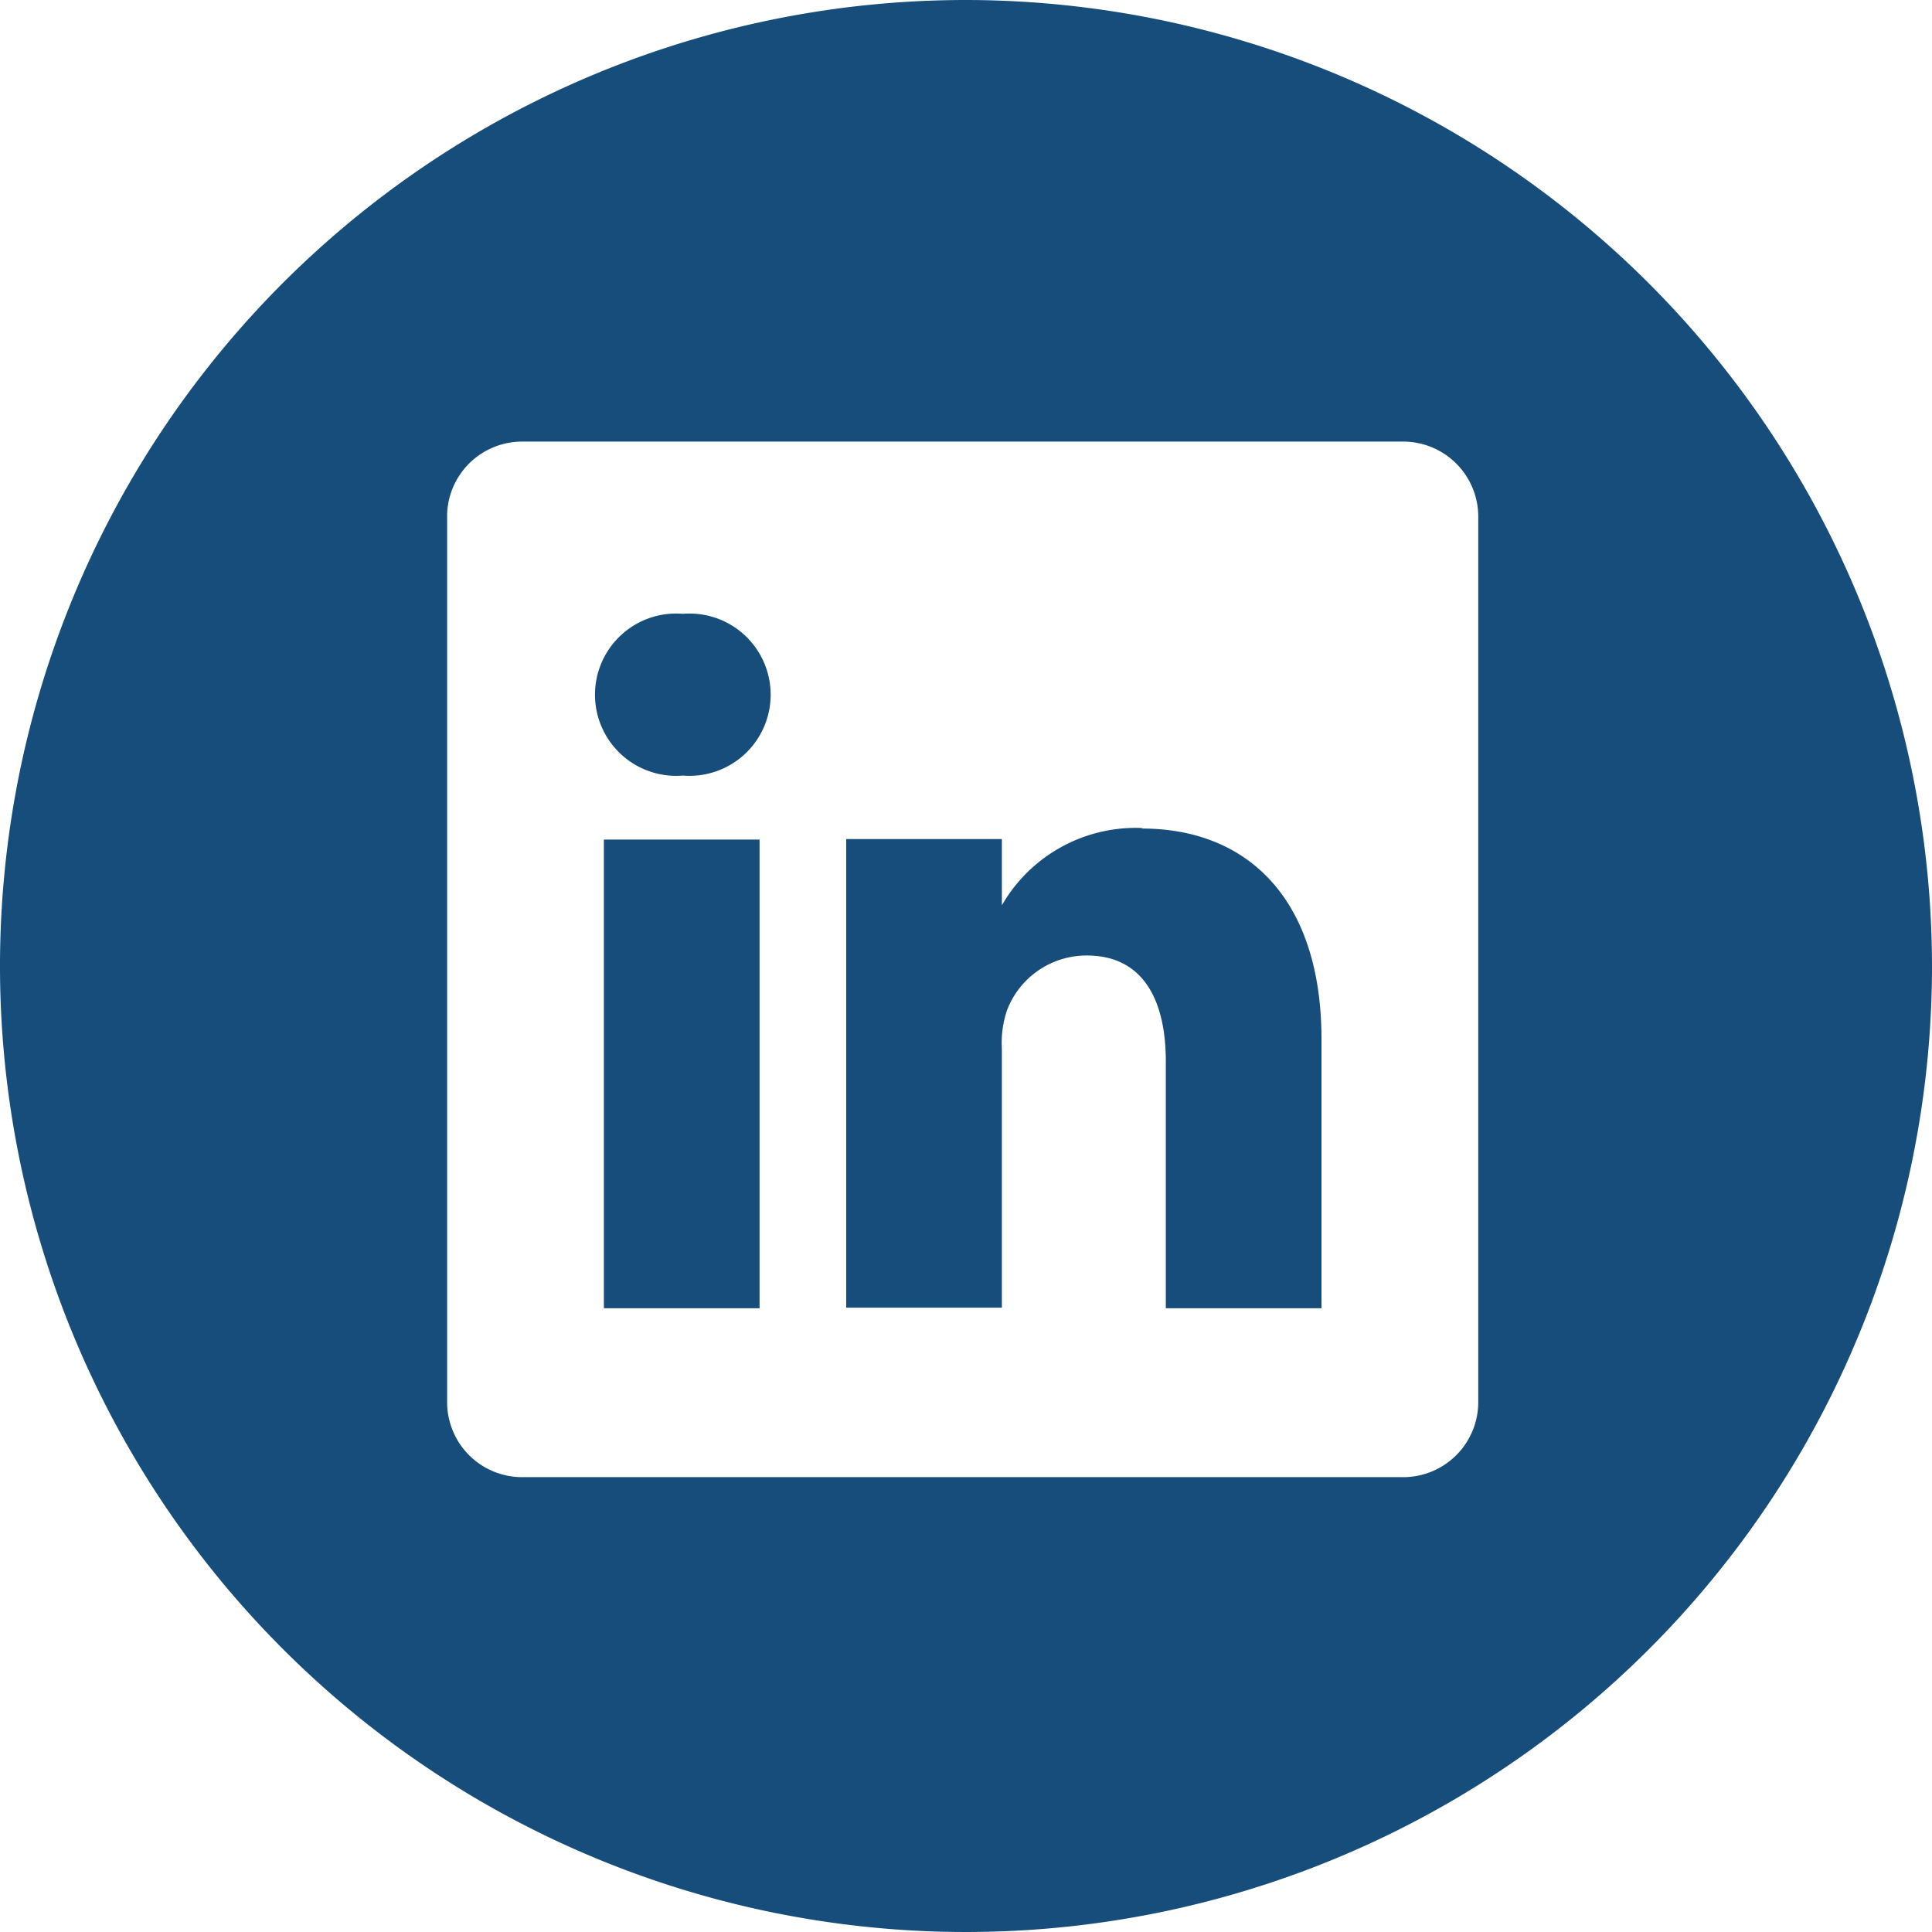
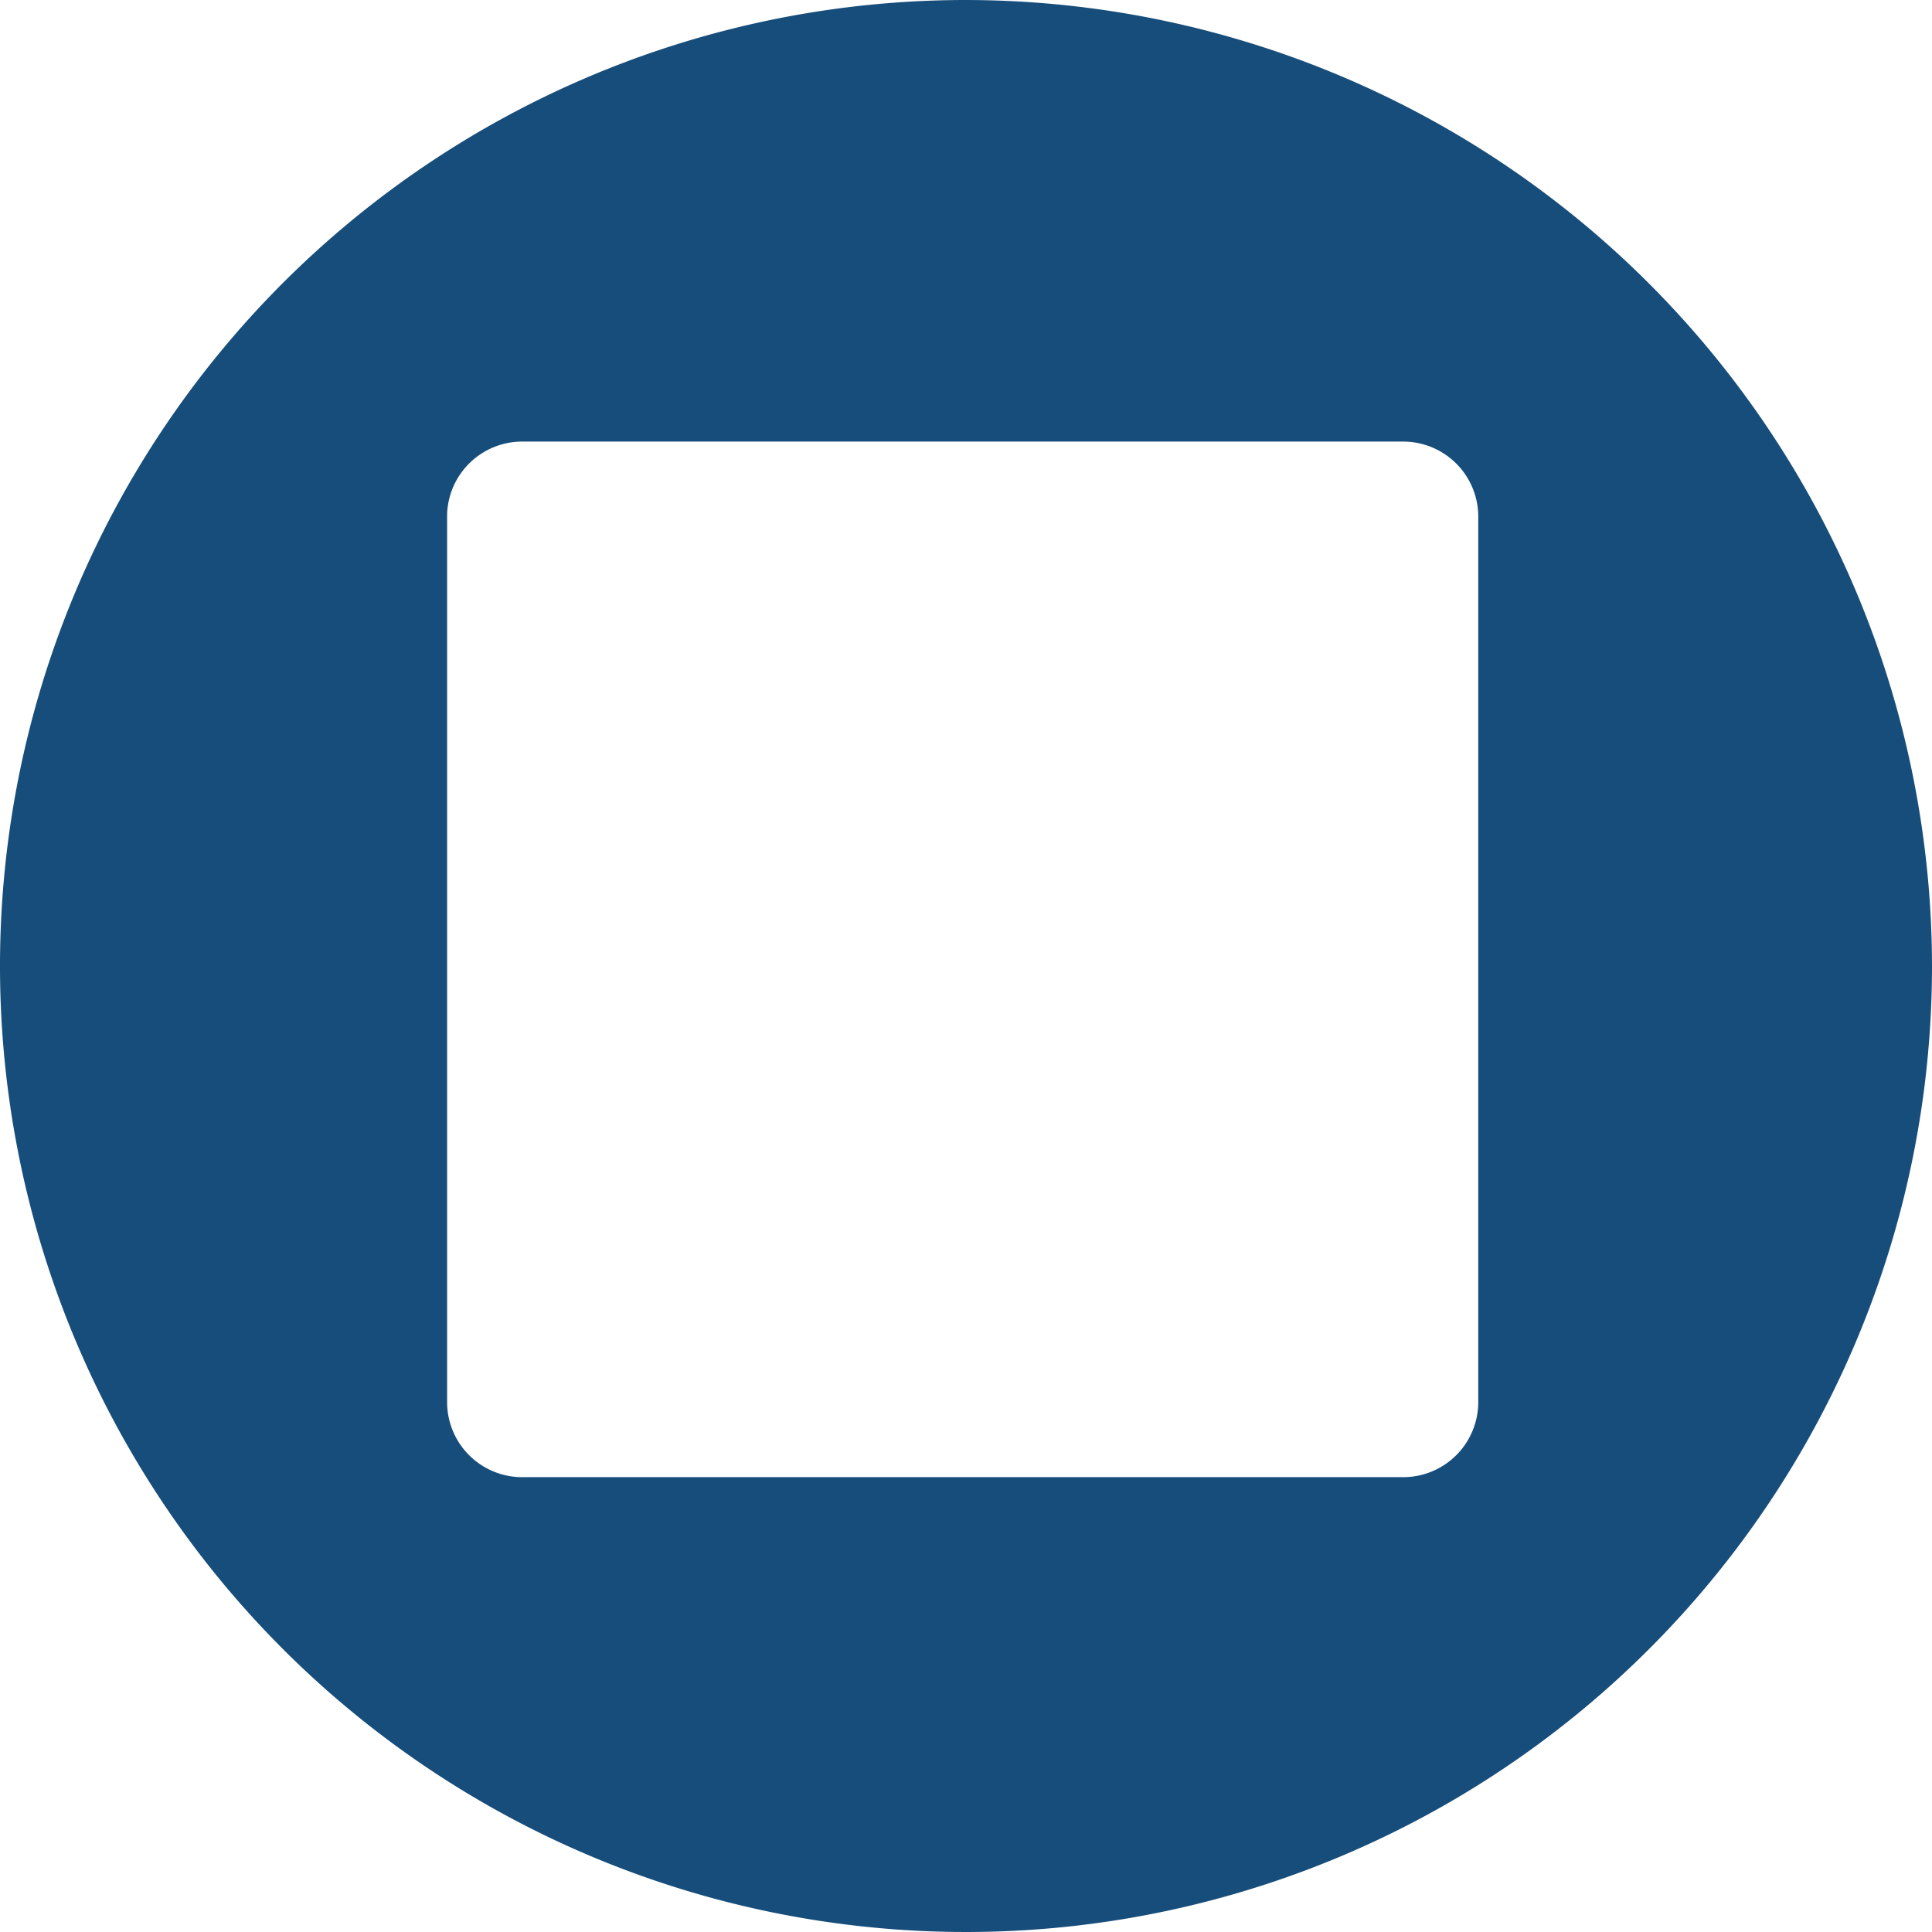
<svg xmlns="http://www.w3.org/2000/svg" id="Layer_1" data-name="Layer 1" viewBox="0 0 35 35">
  <defs>
    <style>.cls-1{fill:#174d7a;}</style>
  </defs>
-   <path class="cls-1" d="M20.69,15a2.8,2.8,0,0,0-2.54,1.4v-1.2H15.33c0,.8,0,8.49,0,8.49h2.82V19a1.84,1.84,0,0,1,.09-.69,1.54,1.54,0,0,1,1.45-1c1,0,1.43.78,1.43,1.92V23.7h2.82V18.83c0-2.6-1.39-3.82-3.25-3.82Zm-2.54,1.43h0s0,0,0,0Z" />
-   <path class="cls-1" d="M10.94,15.21h2.82V23.7H10.94Z" />
  <path class="cls-1" d="M17.5,0A17.5,17.5,0,1,0,35,17.5,17.52,17.52,0,0,0,17.5,0Zm9.28,25.42a1.36,1.36,0,0,1-1.38,1.34H9.48A1.36,1.36,0,0,1,8.1,25.42V9.31A1.36,1.36,0,0,1,9.48,8H25.4a1.36,1.36,0,0,1,1.38,1.34Z" />
-   <path class="cls-1" d="M12.37,11.12a1.47,1.47,0,1,0,0,2.93h0a1.47,1.47,0,1,0,0-2.93Z" />
</svg>